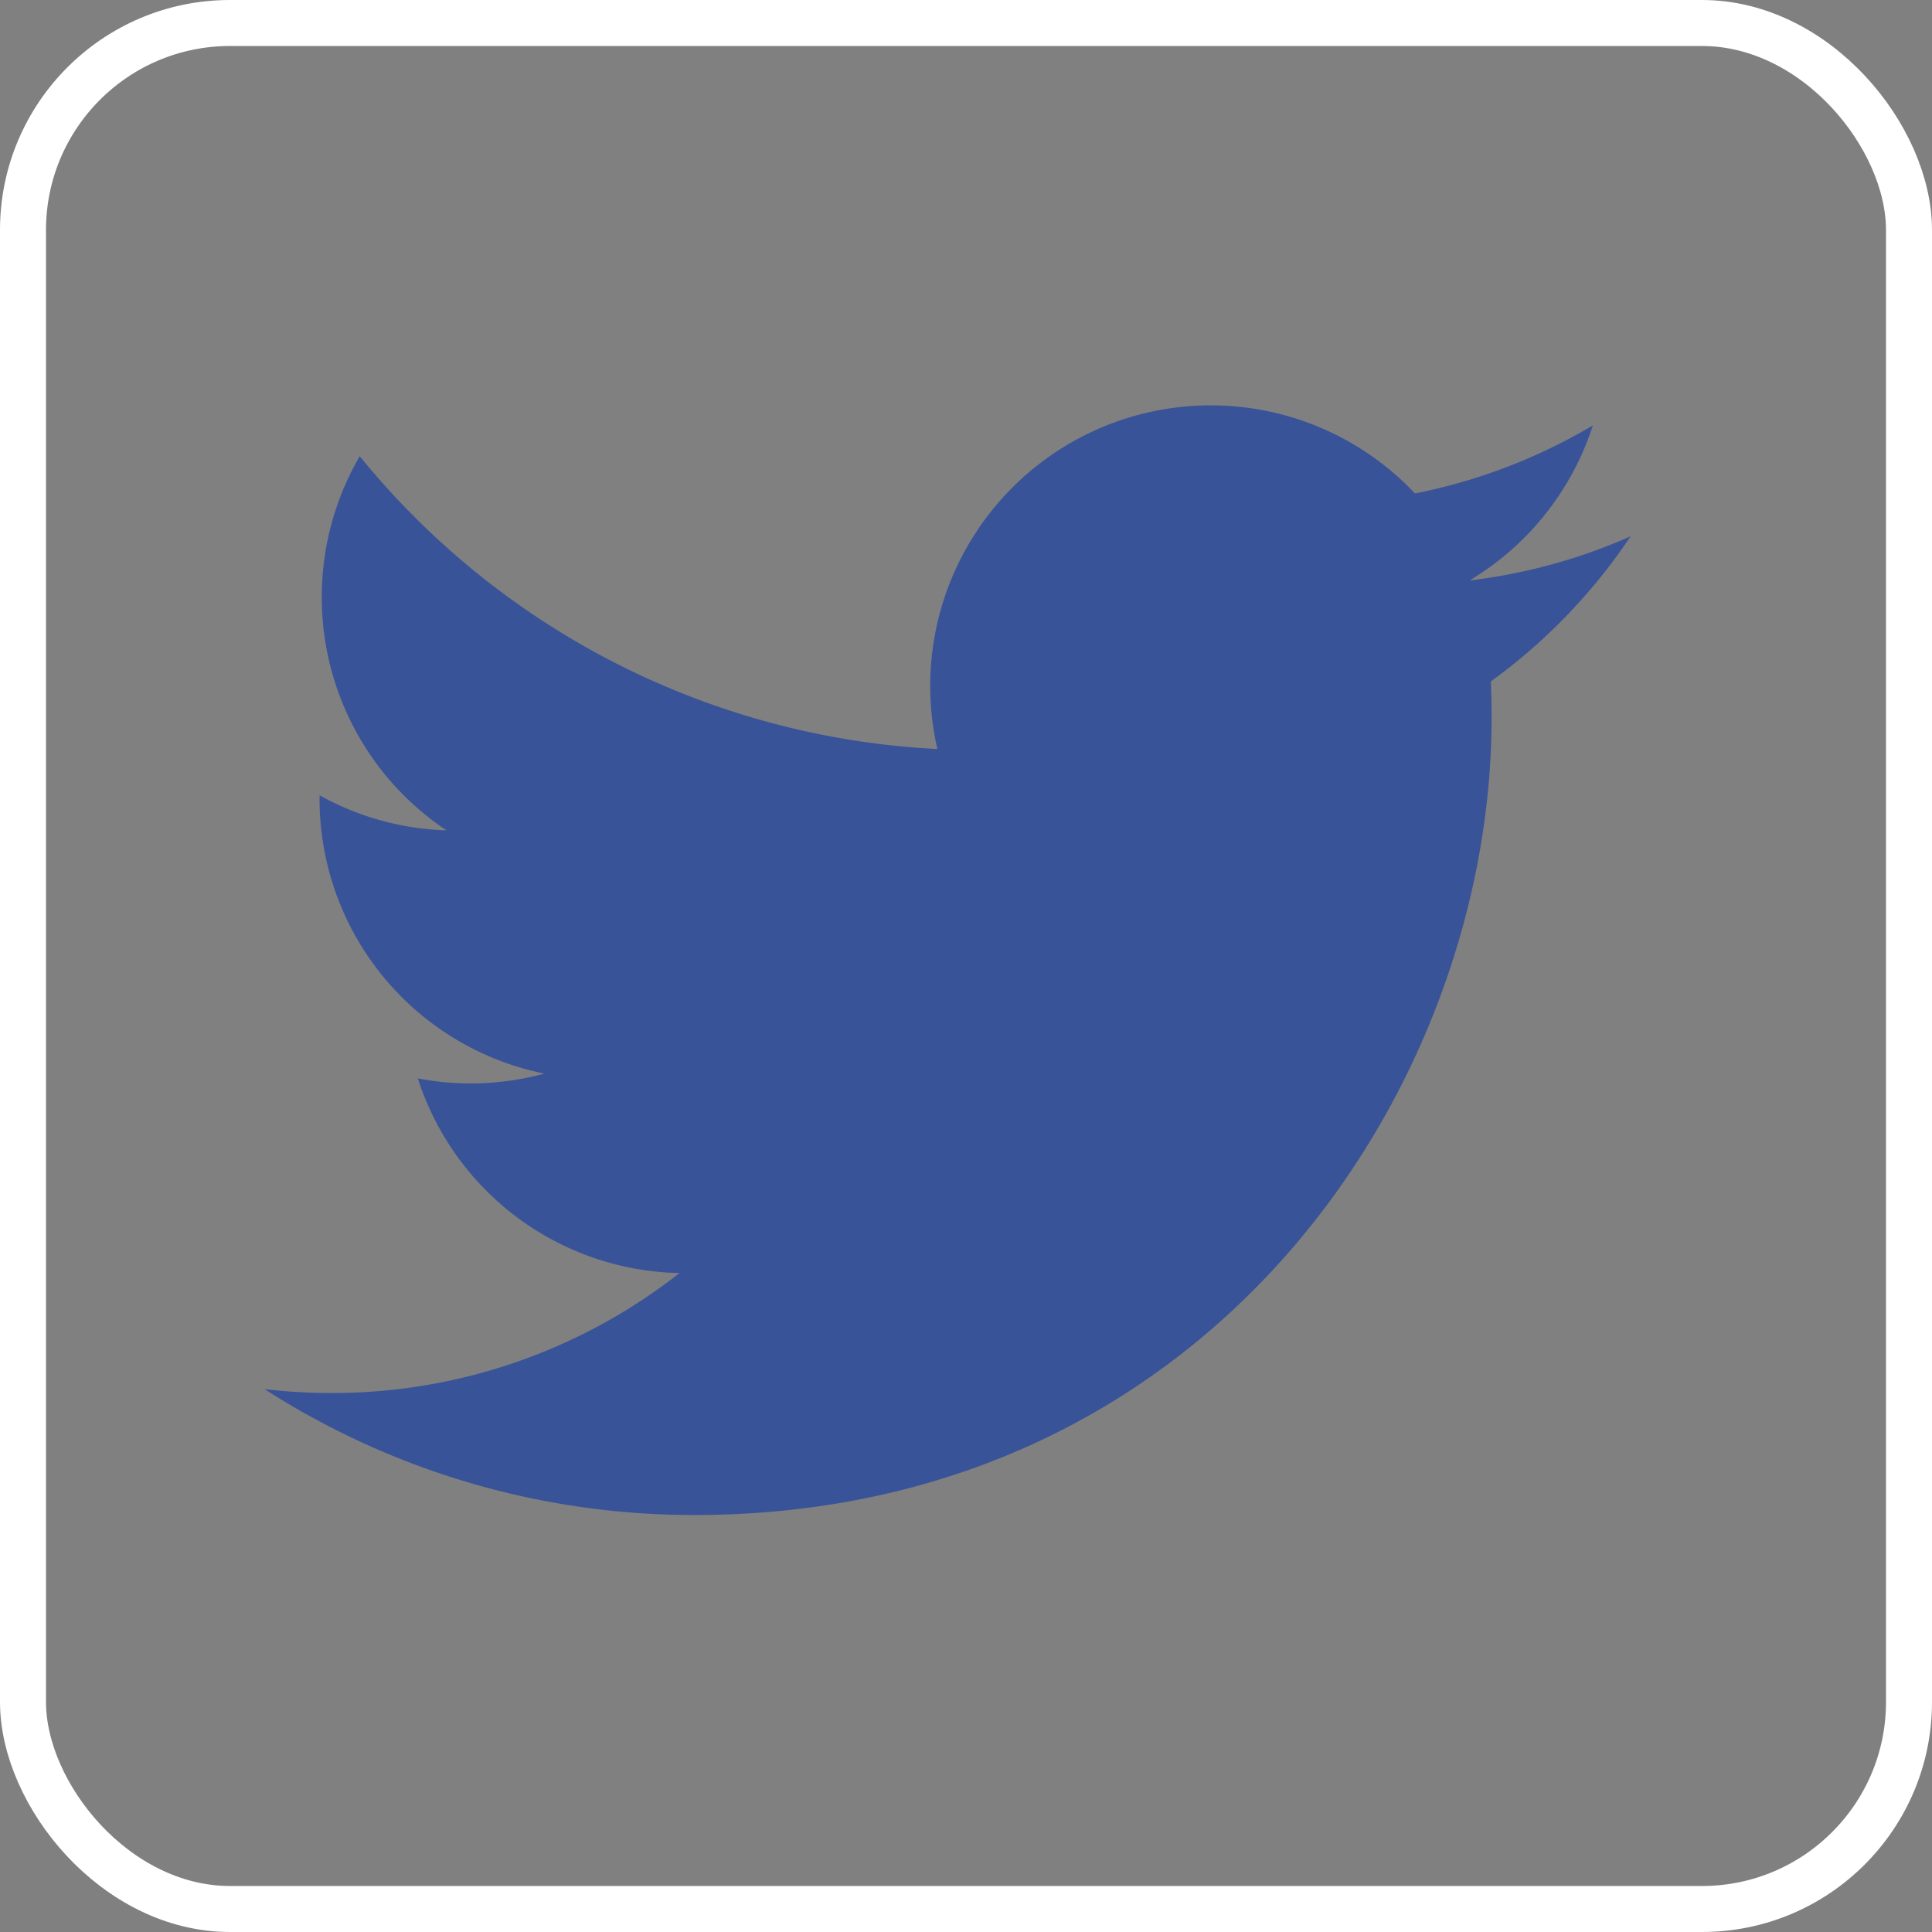
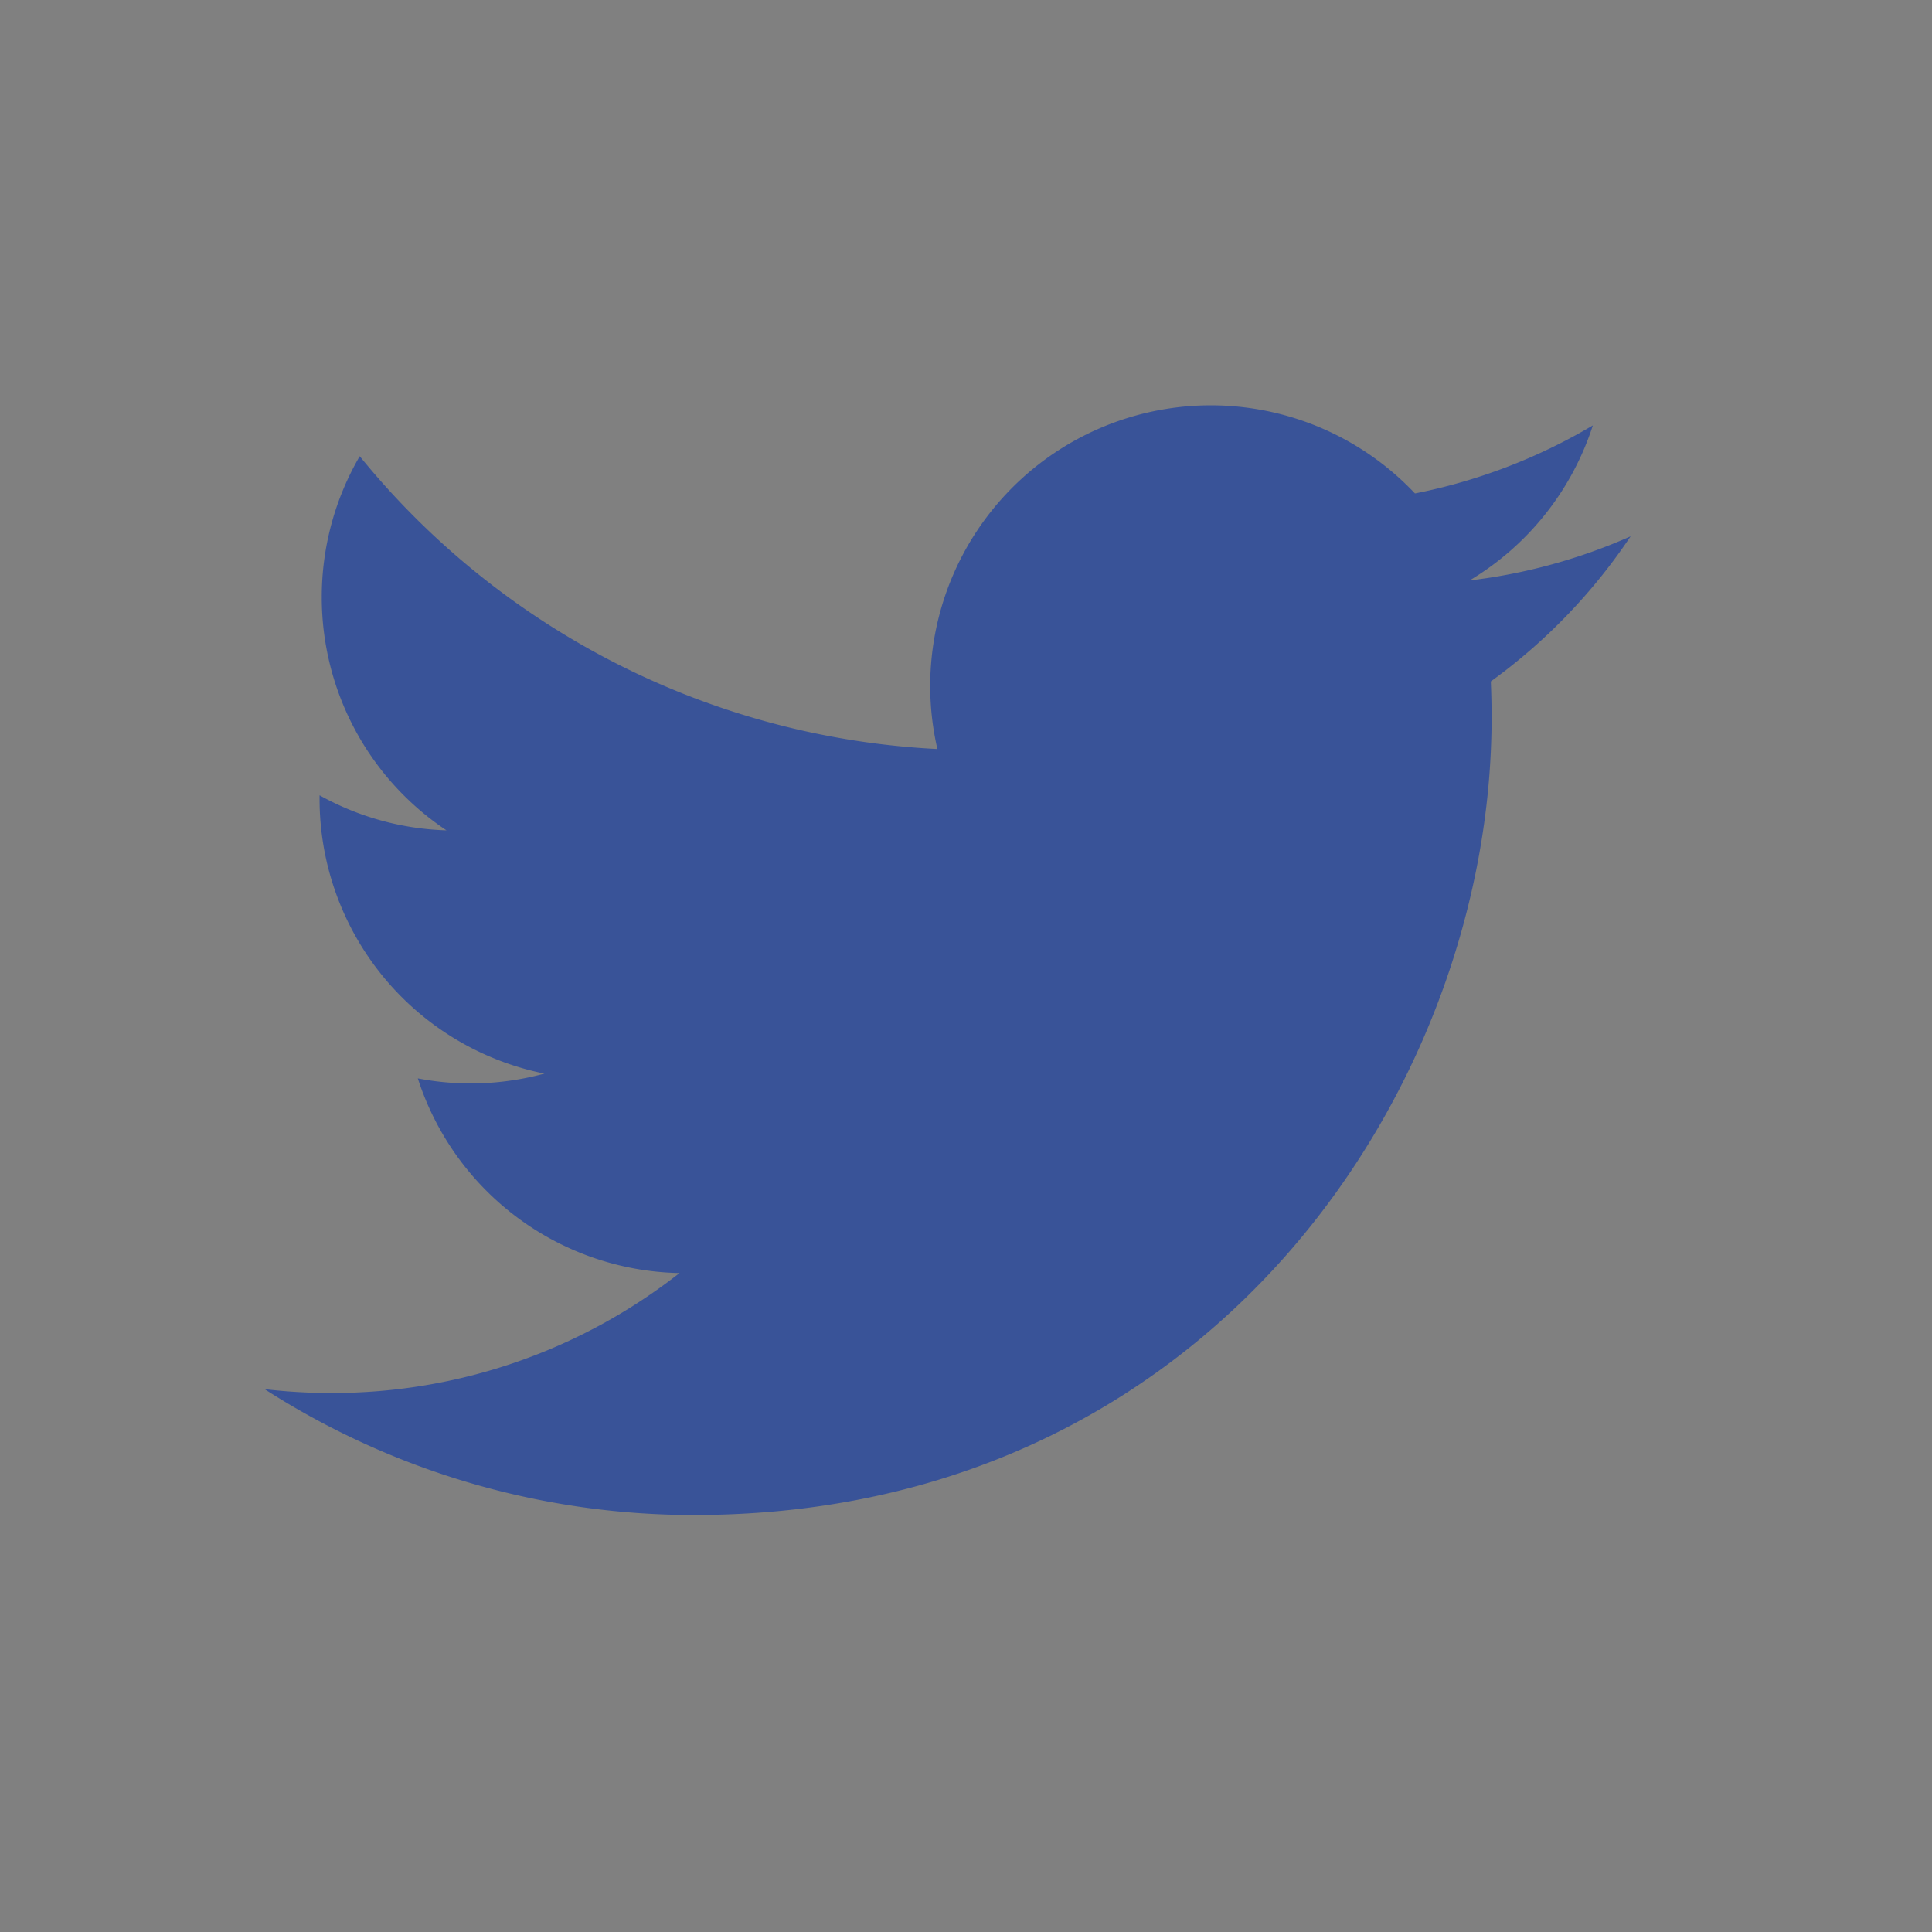
<svg xmlns="http://www.w3.org/2000/svg" width="42" height="42" viewBox="0 0 42 42">
  <rect x="0" y="0" width="42" height="42" fill="#808080" stroke="none" />
  <g id="Group_374" data-name="Group 374" transform="translate(-163.5 -10738.346)">
    <path id="twitter" d="M9.42,20.308c11.206,0,17.334-9.284,17.334-17.334q0-.4-.017-.787A12.4,12.4,0,0,0,29.776-.968a12.155,12.155,0,0,1-3.5.959,6.115,6.115,0,0,0,2.679-3.37A12.219,12.219,0,0,1,25.088-1.9,6.1,6.1,0,0,0,14.706,3.656,17.3,17.3,0,0,1,2.148-2.709,6.078,6.078,0,0,0,1.323.353,6.087,6.087,0,0,0,4.034,5.424a6.045,6.045,0,0,1-2.759-.762c0,.026,0,.05,0,.078a6.094,6.094,0,0,0,4.888,5.972,6.114,6.114,0,0,1-1.607.214,6.054,6.054,0,0,1-1.145-.11A6.1,6.1,0,0,0,9.1,15.048a12.222,12.222,0,0,1-7.567,2.608,12.4,12.4,0,0,1-1.453-.084A17.245,17.245,0,0,0,9.42,20.308" transform="translate(169.172 10750.973)" fill="#395398" />
    <g id="Rectangle_34" data-name="Rectangle 34" transform="translate(163.5 10738.346)" fill="none" stroke="#fff" stroke-width="1">
-       <rect width="42" height="42" rx="5" stroke="none" />
-       <rect x="0.5" y="0.5" width="41" height="41" rx="4.5" fill="none" />
-     </g>
+       </g>
  </g>
</svg>